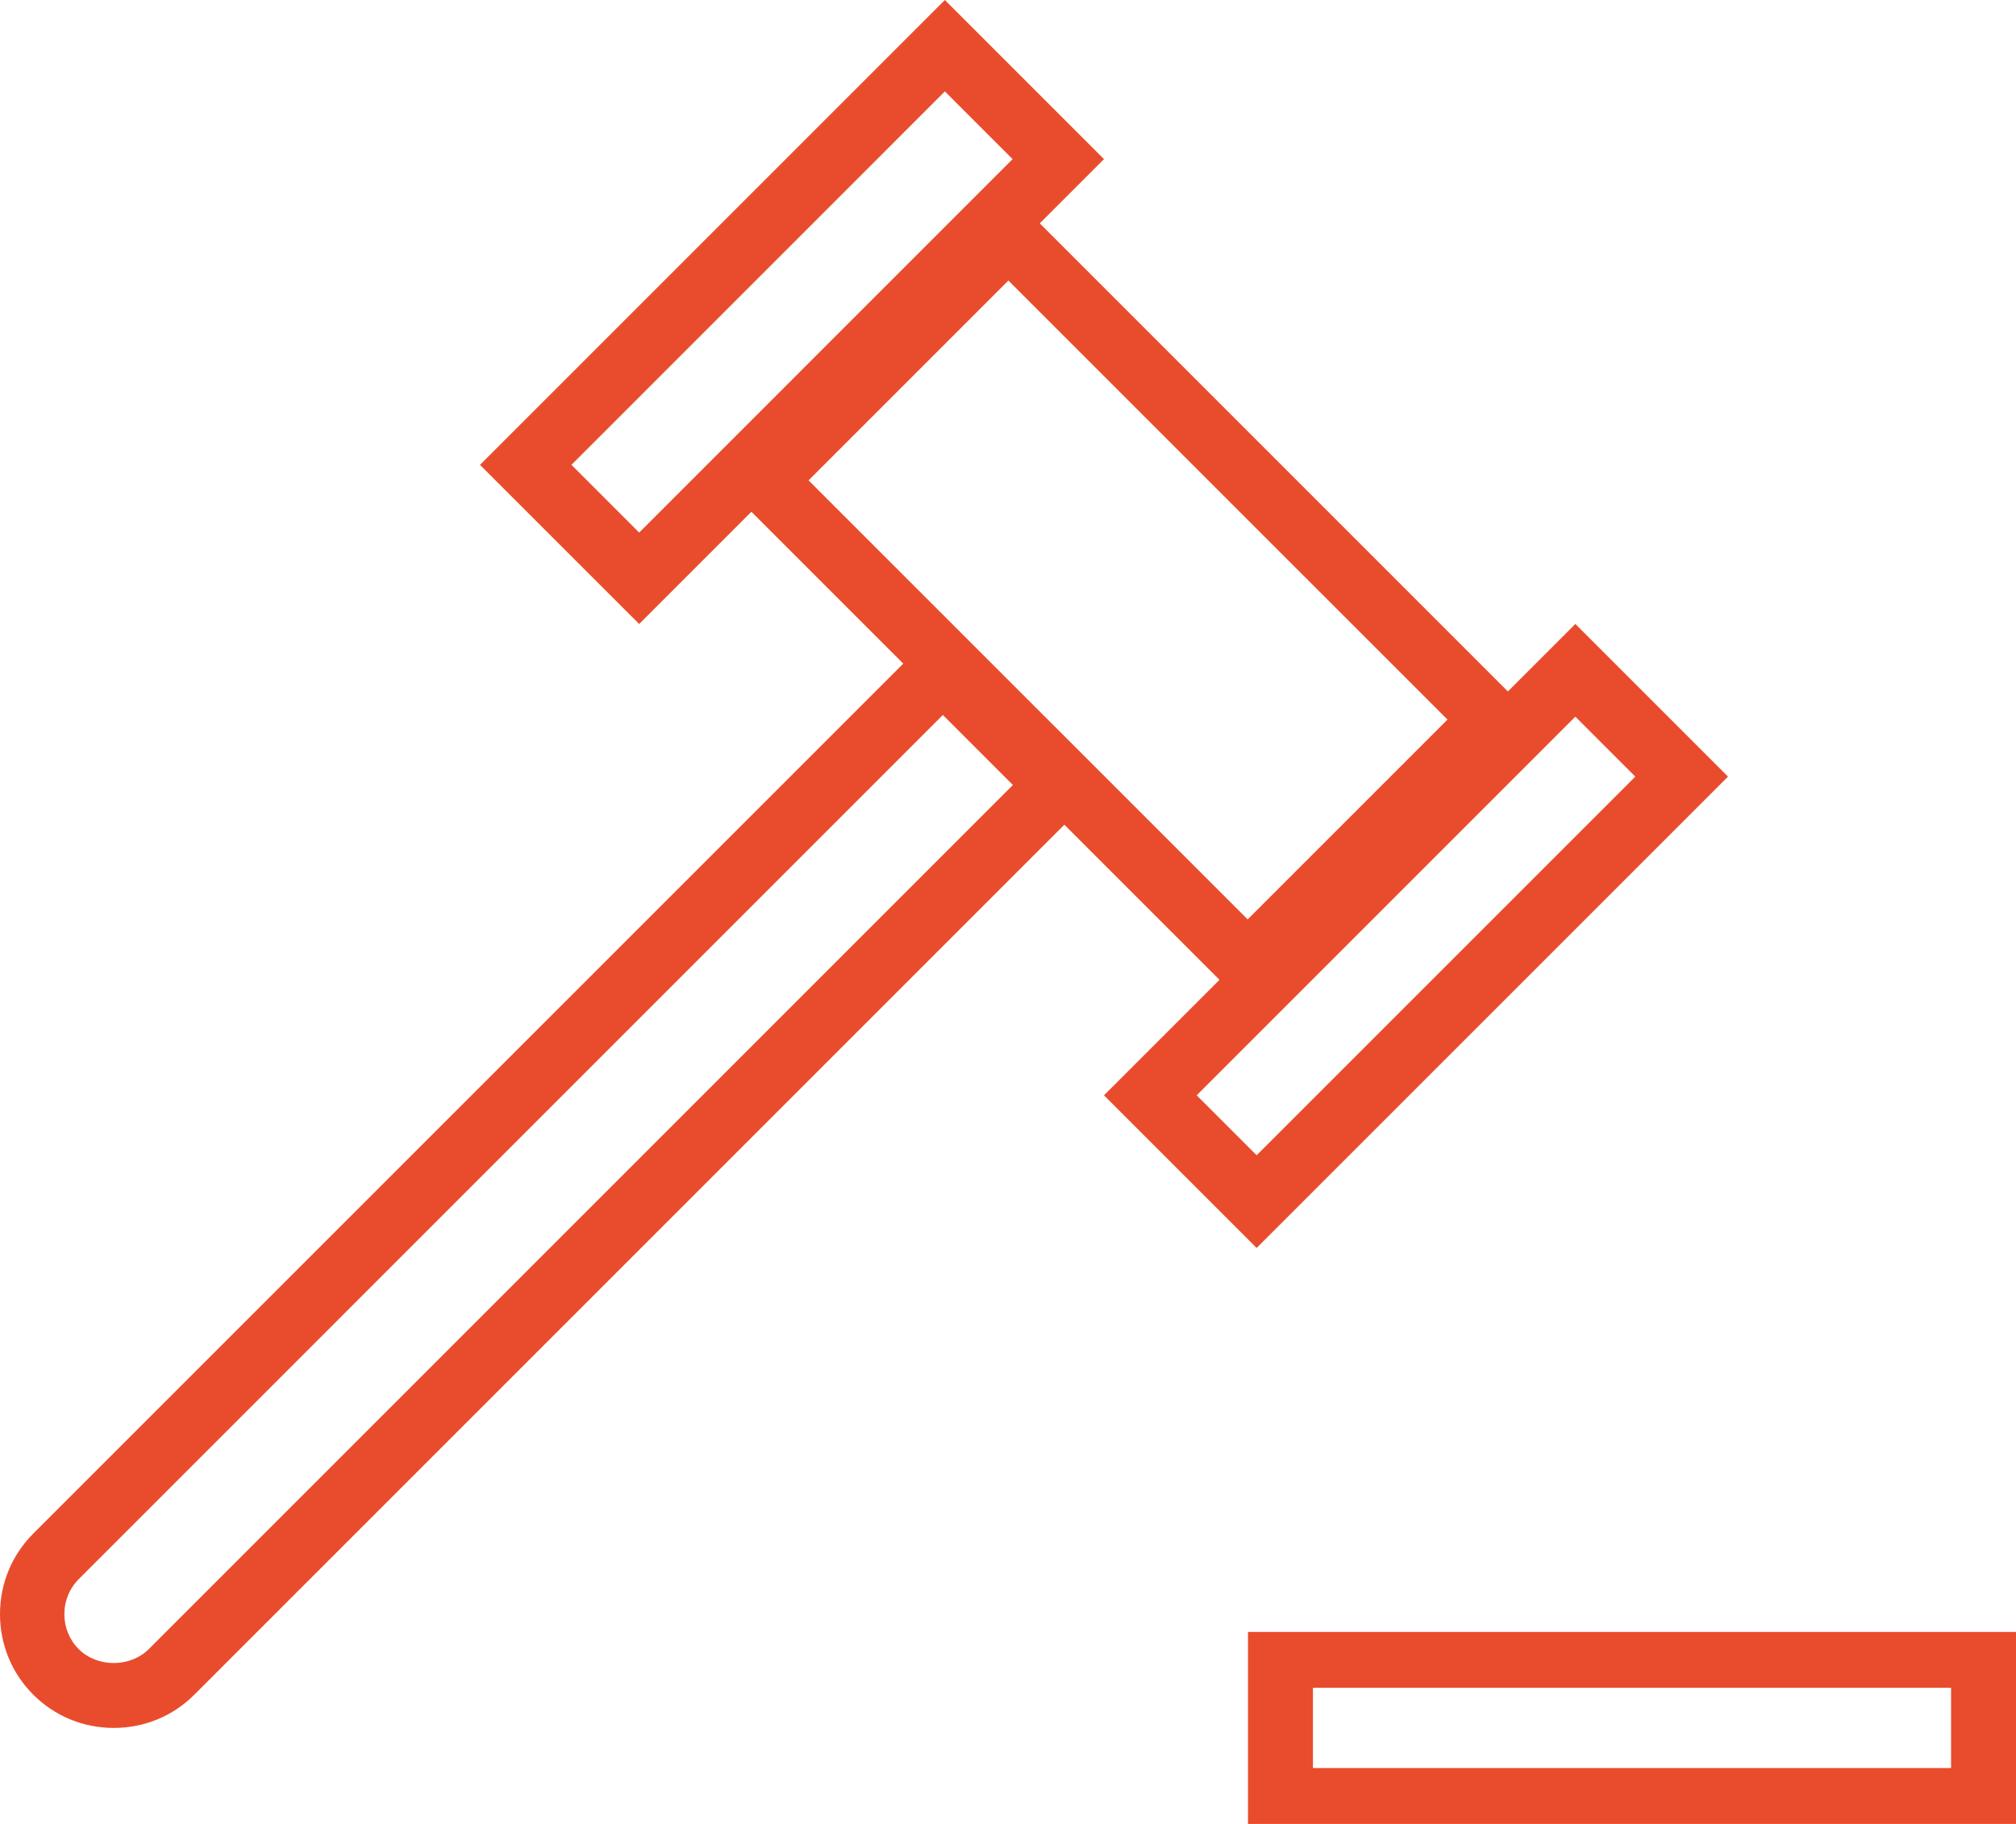
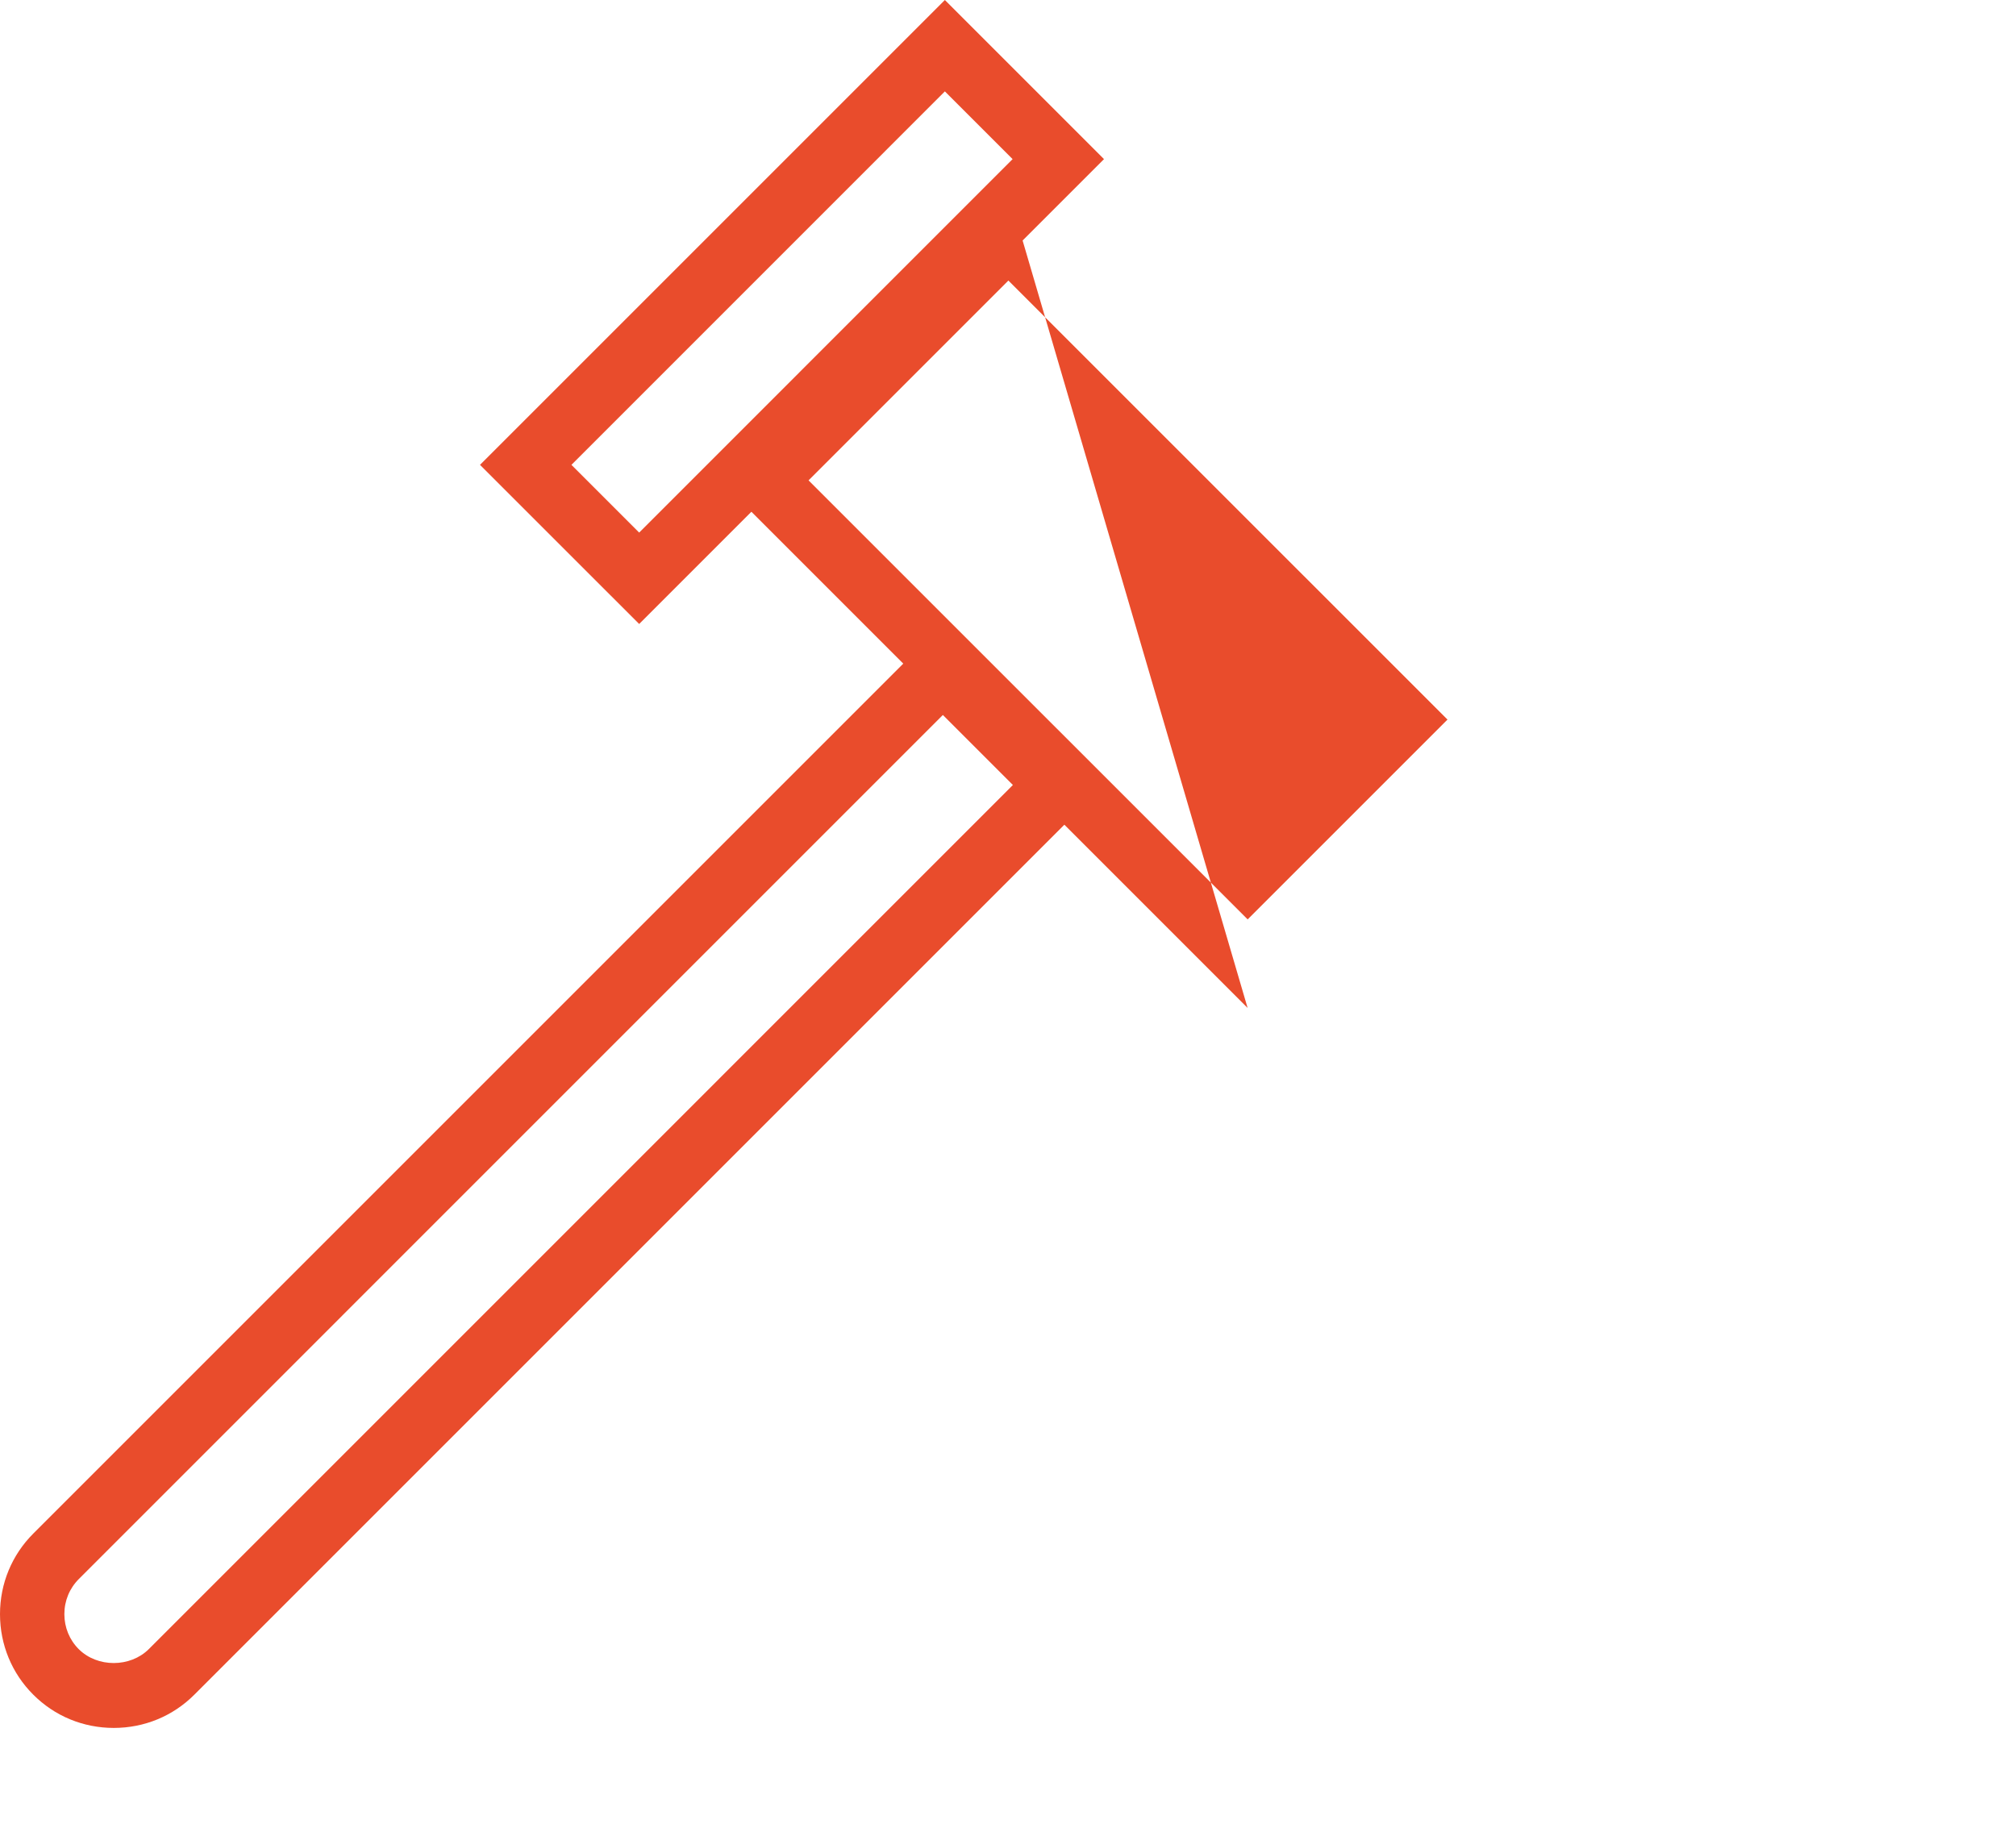
<svg xmlns="http://www.w3.org/2000/svg" width="42px" height="38px" viewBox="0 0 42 38" version="1.1">
  <title>solution</title>
  <g id="UI-Kit" stroke="none" stroke-width="1" fill="none" fill-rule="evenodd">
    <g id="Dématérialisation" transform="translate(-634, -1538)" fill="#E94C2C" fill-rule="nonzero">
      <g id="solution" transform="translate(634, 1538)">
        <path d="M2.37,36 C1.735,36 1.139,35.754 0.693,35.307 C0.246,34.861 0,34.264 0,33.629 C0,32.993 0.247,32.397 0.694,31.95 L19.644,13 L23,16.356 L4.05,35.306 C3.603,35.754 3.007,36 2.37,36 L2.37,36 Z M19.643,14.896 L1.642,32.898 C1.448,33.092 1.341,33.351 1.341,33.629 C1.341,33.906 1.447,34.165 1.64,34.358 C2.028,34.746 2.713,34.744 3.101,34.357 L21.102,16.355 L19.643,14.896 Z" id="Shape" />
-         <path d="M25.992,21 L15,10.008 L21.008,4 L32,14.992 L25.992,21 Z M16.845,10.008 L25.993,19.155 L30.156,14.992 L21.008,5.845 L16.845,10.008 Z" id="Shape" />
+         <path d="M25.992,21 L15,10.008 L21.008,4 L25.992,21 Z M16.845,10.008 L25.993,19.155 L30.156,14.992 L21.008,5.845 L16.845,10.008 Z" id="Shape" />
        <path d="M13.316,13 L10,9.685 L19.685,0 L23,3.315 L13.316,13 Z M11.905,9.685 L13.316,11.096 L21.096,3.315 L19.685,1.904 L11.905,9.685 Z" id="Shape" />
-         <path d="M26.18,26 L23,22.82 L32.82,13 L36,16.18 L26.18,26 Z M24.931,22.82 L26.18,24.069 L34.069,16.18 L32.82,14.931 L24.931,22.82 Z" id="Shape" />
-         <path d="M42,38 L26,38 L26,34 L42,34 L42,38 Z M27.353,36.836 L40.647,36.836 L40.647,35.164 L27.353,35.164 L27.353,36.836 Z" id="Shape" />
      </g>
    </g>
  </g>
</svg>